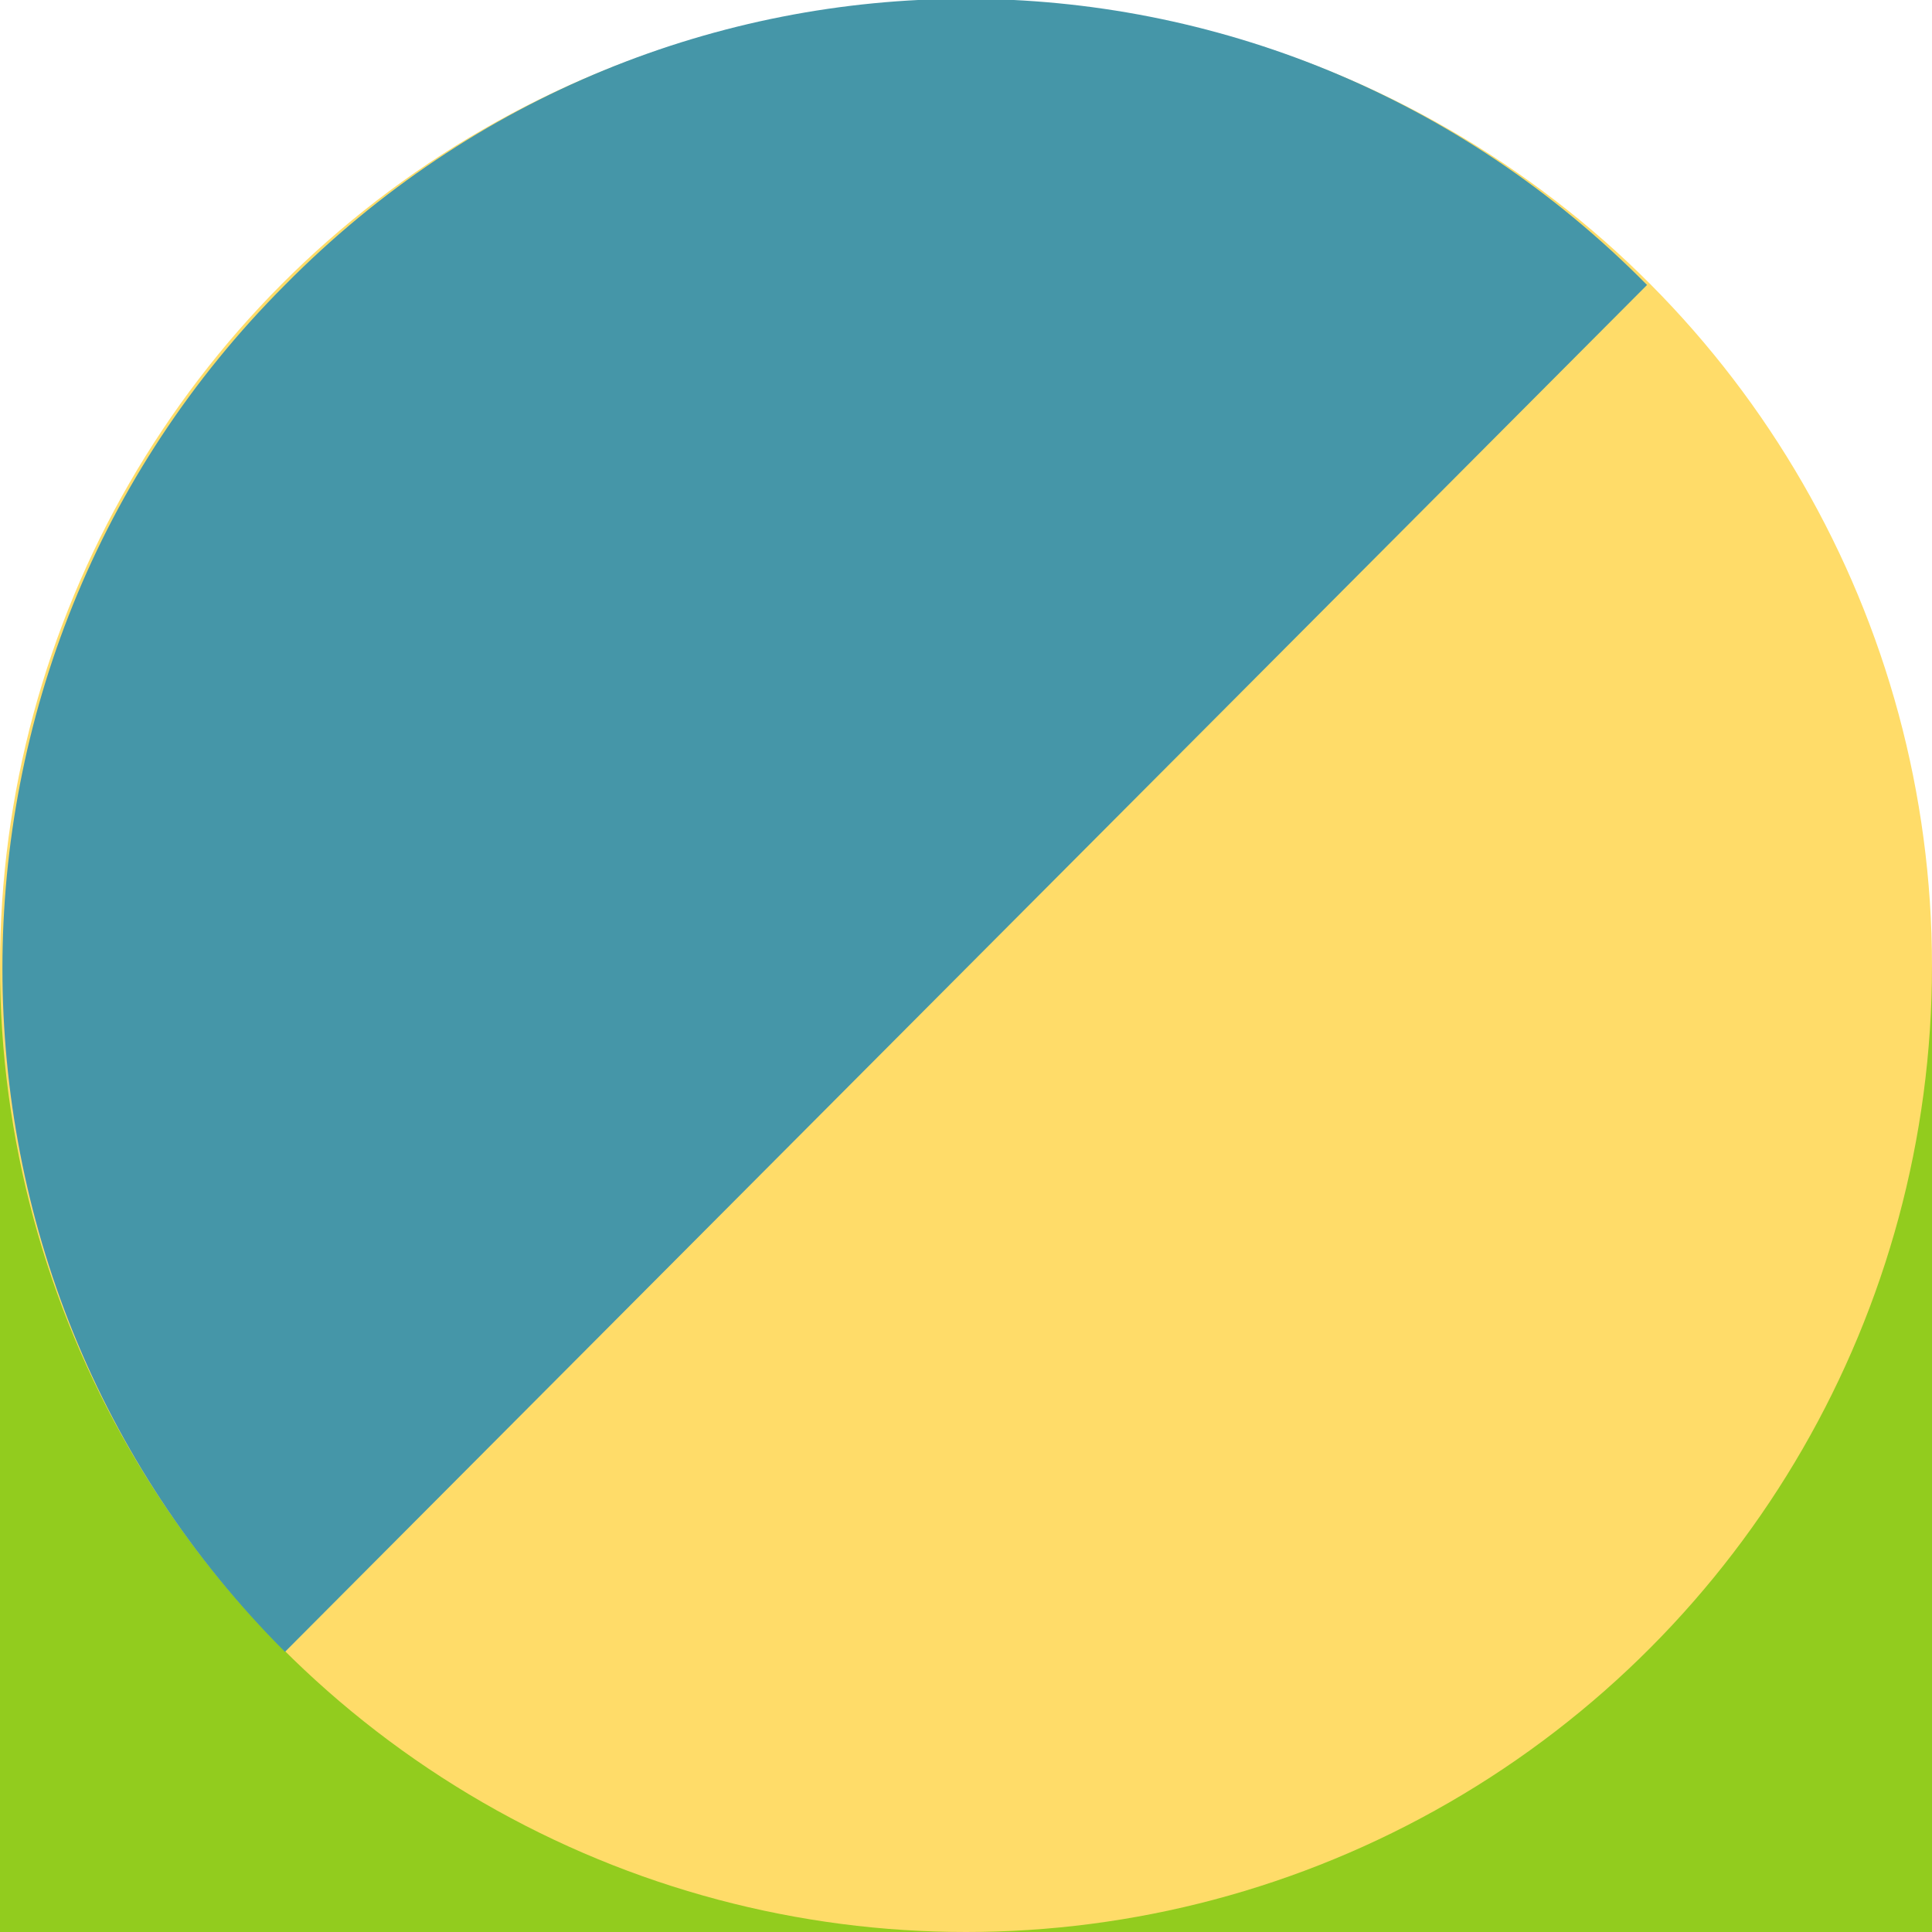
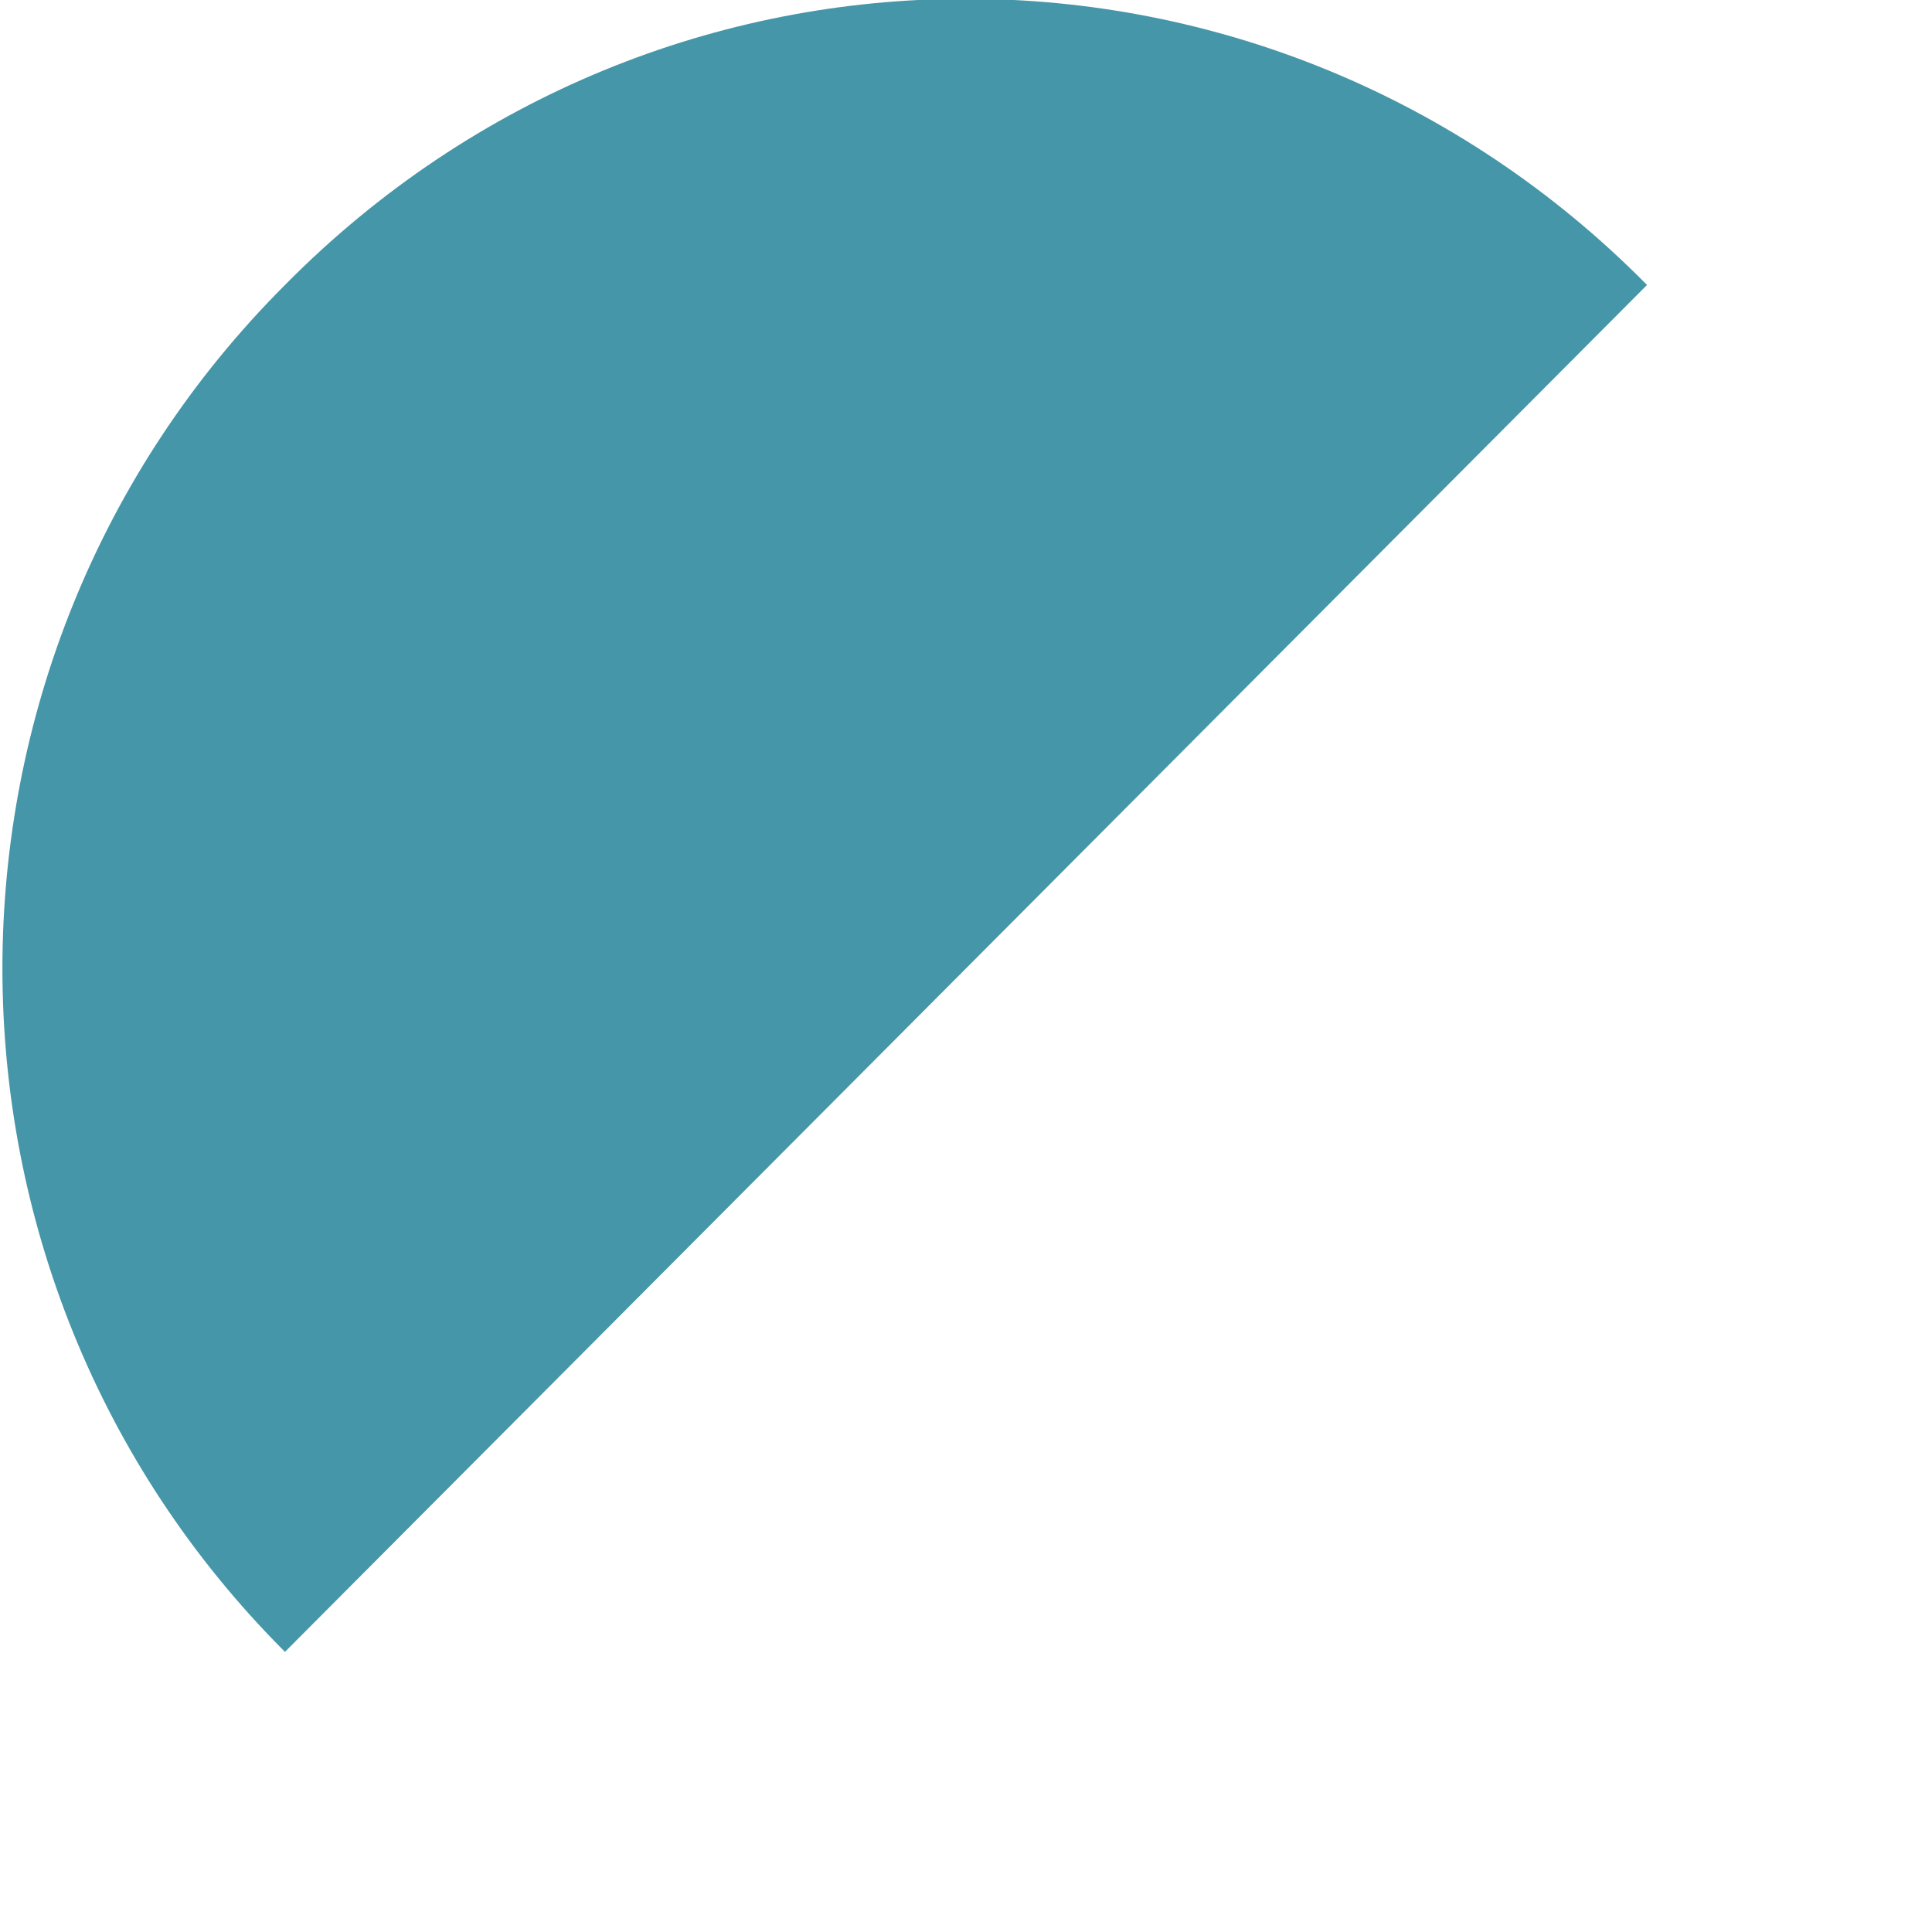
<svg xmlns="http://www.w3.org/2000/svg" id="b" version="1.1" viewBox="0 0 40 40">
  <defs>
    <style>
      .st0 {
        fill: #ffdc69;
      }

      .st1 {
        fill: #92cc1e;
      }

      .st2 {
        fill: #4596a8;
      }
    </style>
  </defs>
  <g id="c">
    <g id="d">
-       <rect class="st1" y="20" width="40" height="20" />
-       <circle class="st0" cx="20" cy="20" r="20" />
-       <path class="st2" d="M5.9,5.9c-7.8,7.8-7.8,20.5,0,28.3L34.1,5.9C26.3-2,13.7-2,5.9,5.9Z" />
+       <path class="st2" d="M5.9,5.9c-7.8,7.8-7.8,20.5,0,28.3L34.1,5.9C26.3-2,13.7-2,5.9,5.9" />
    </g>
  </g>
</svg>